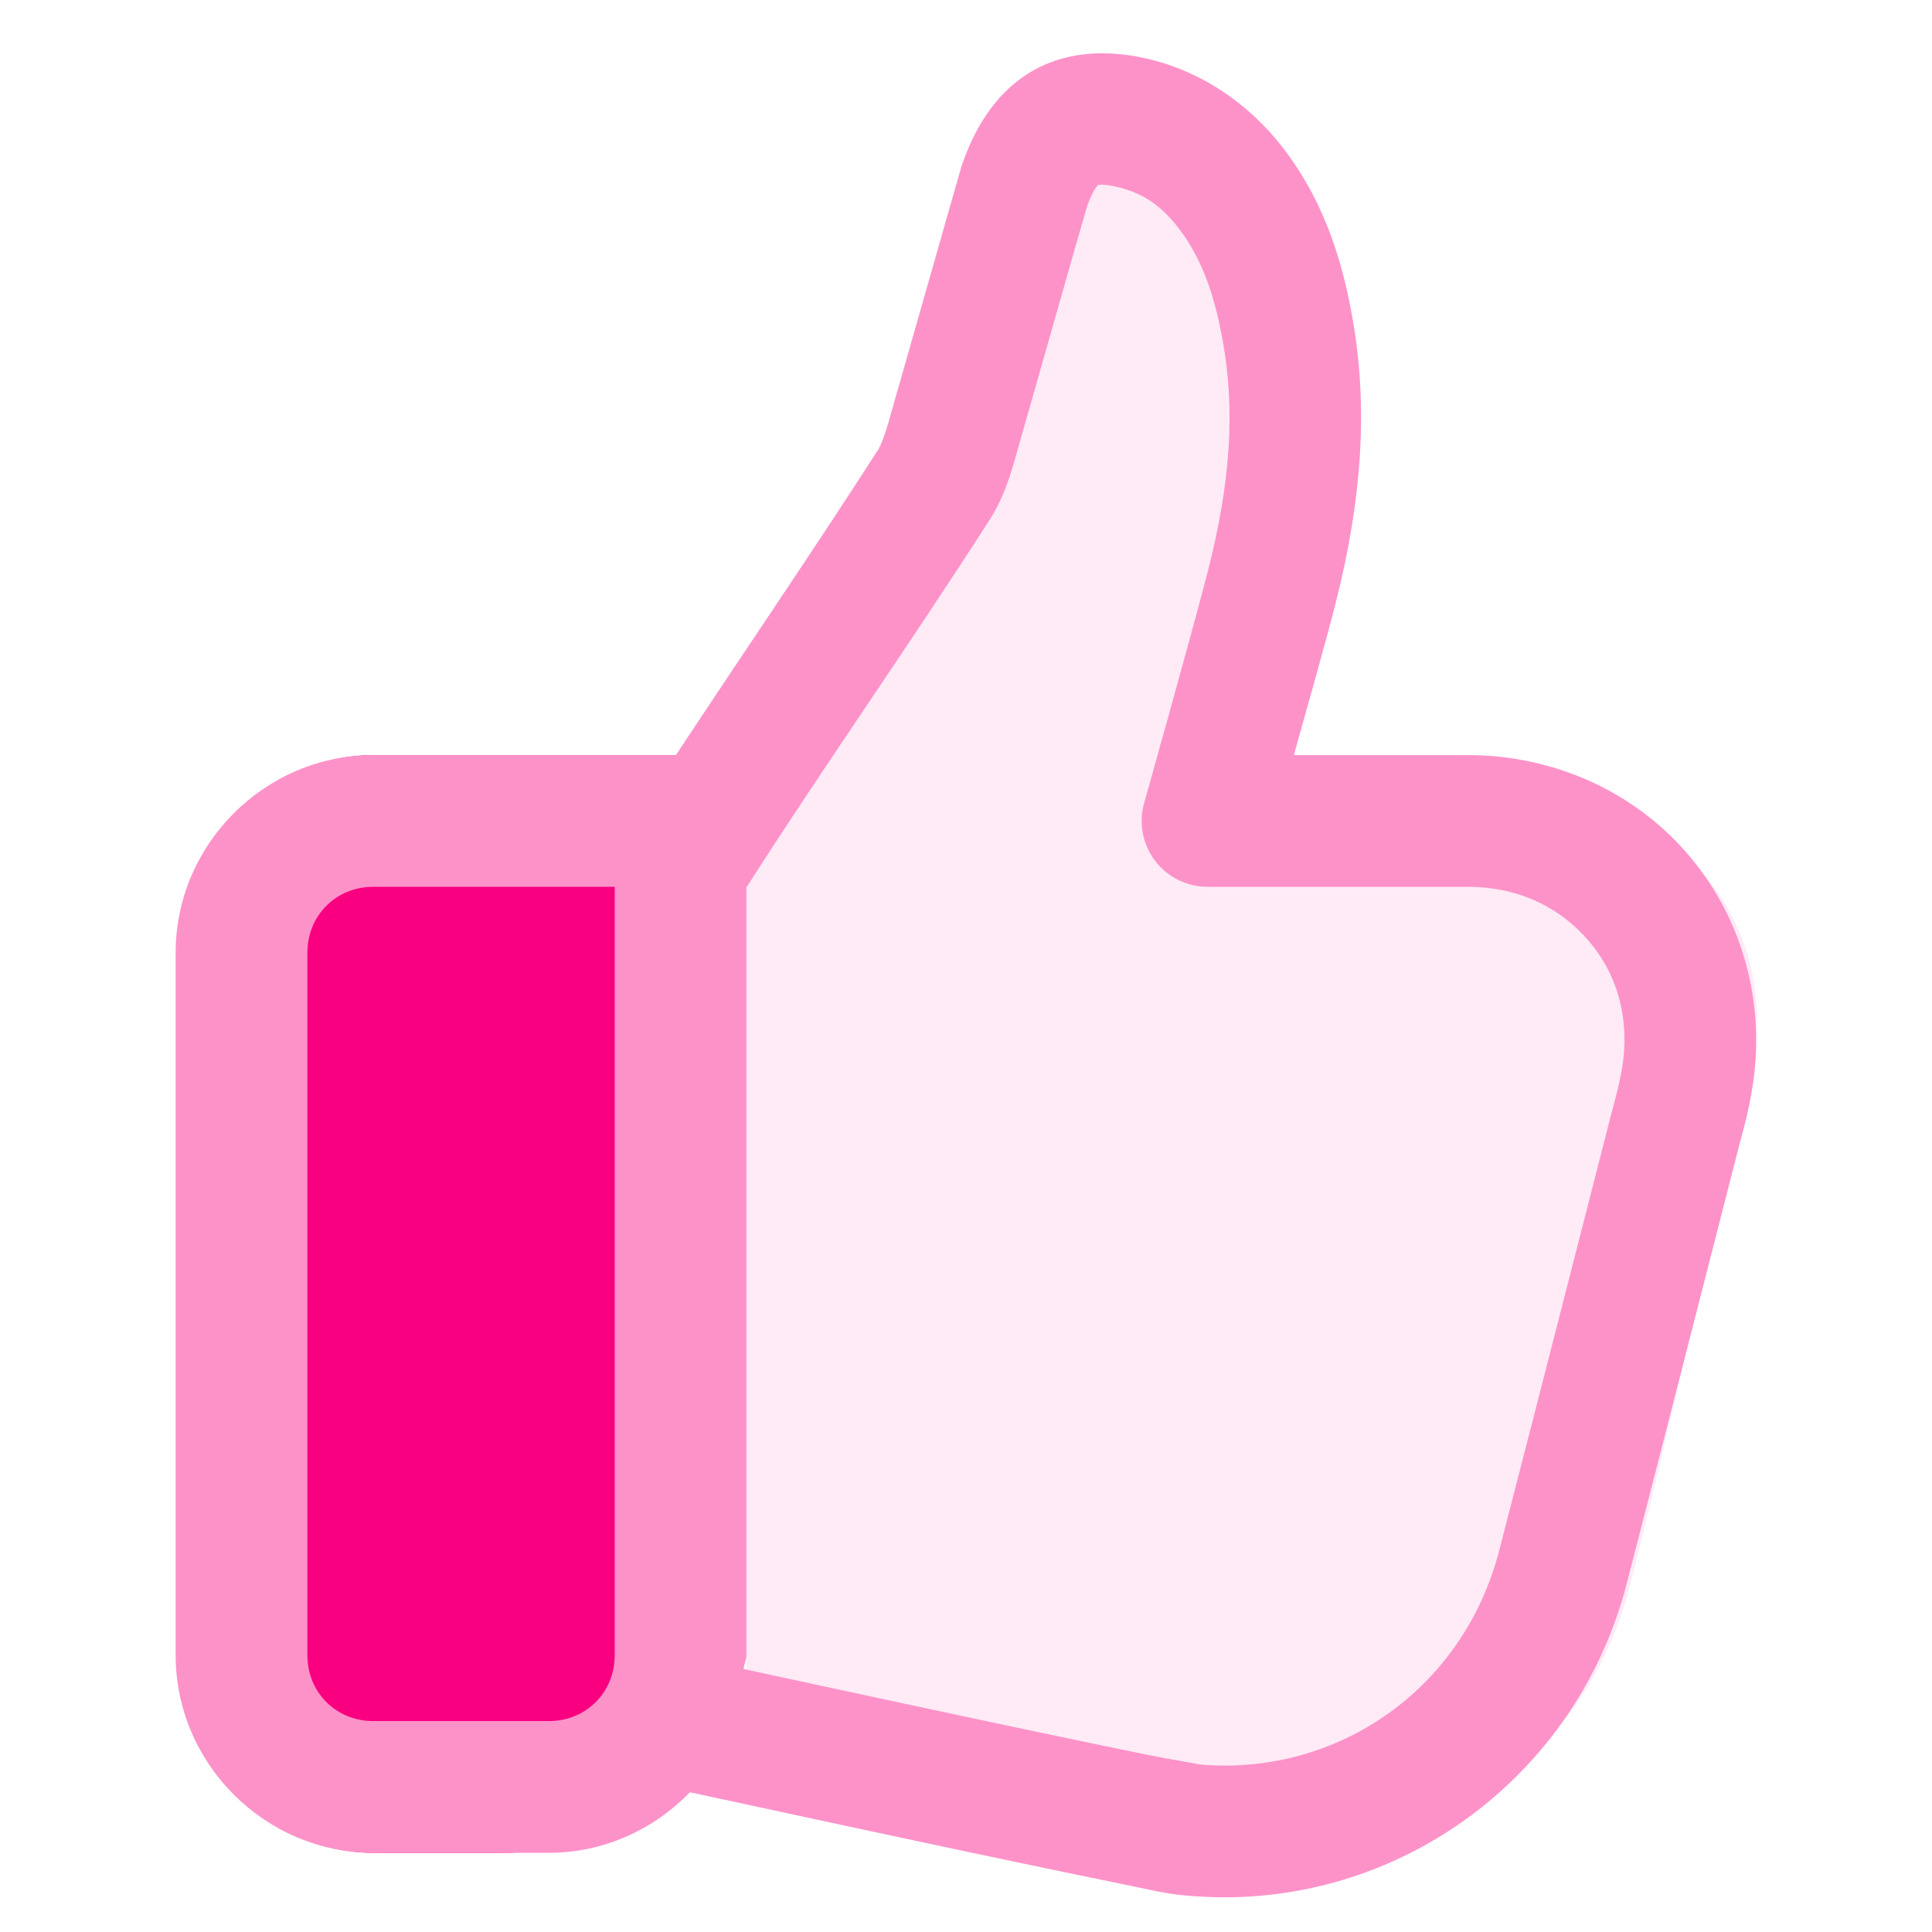
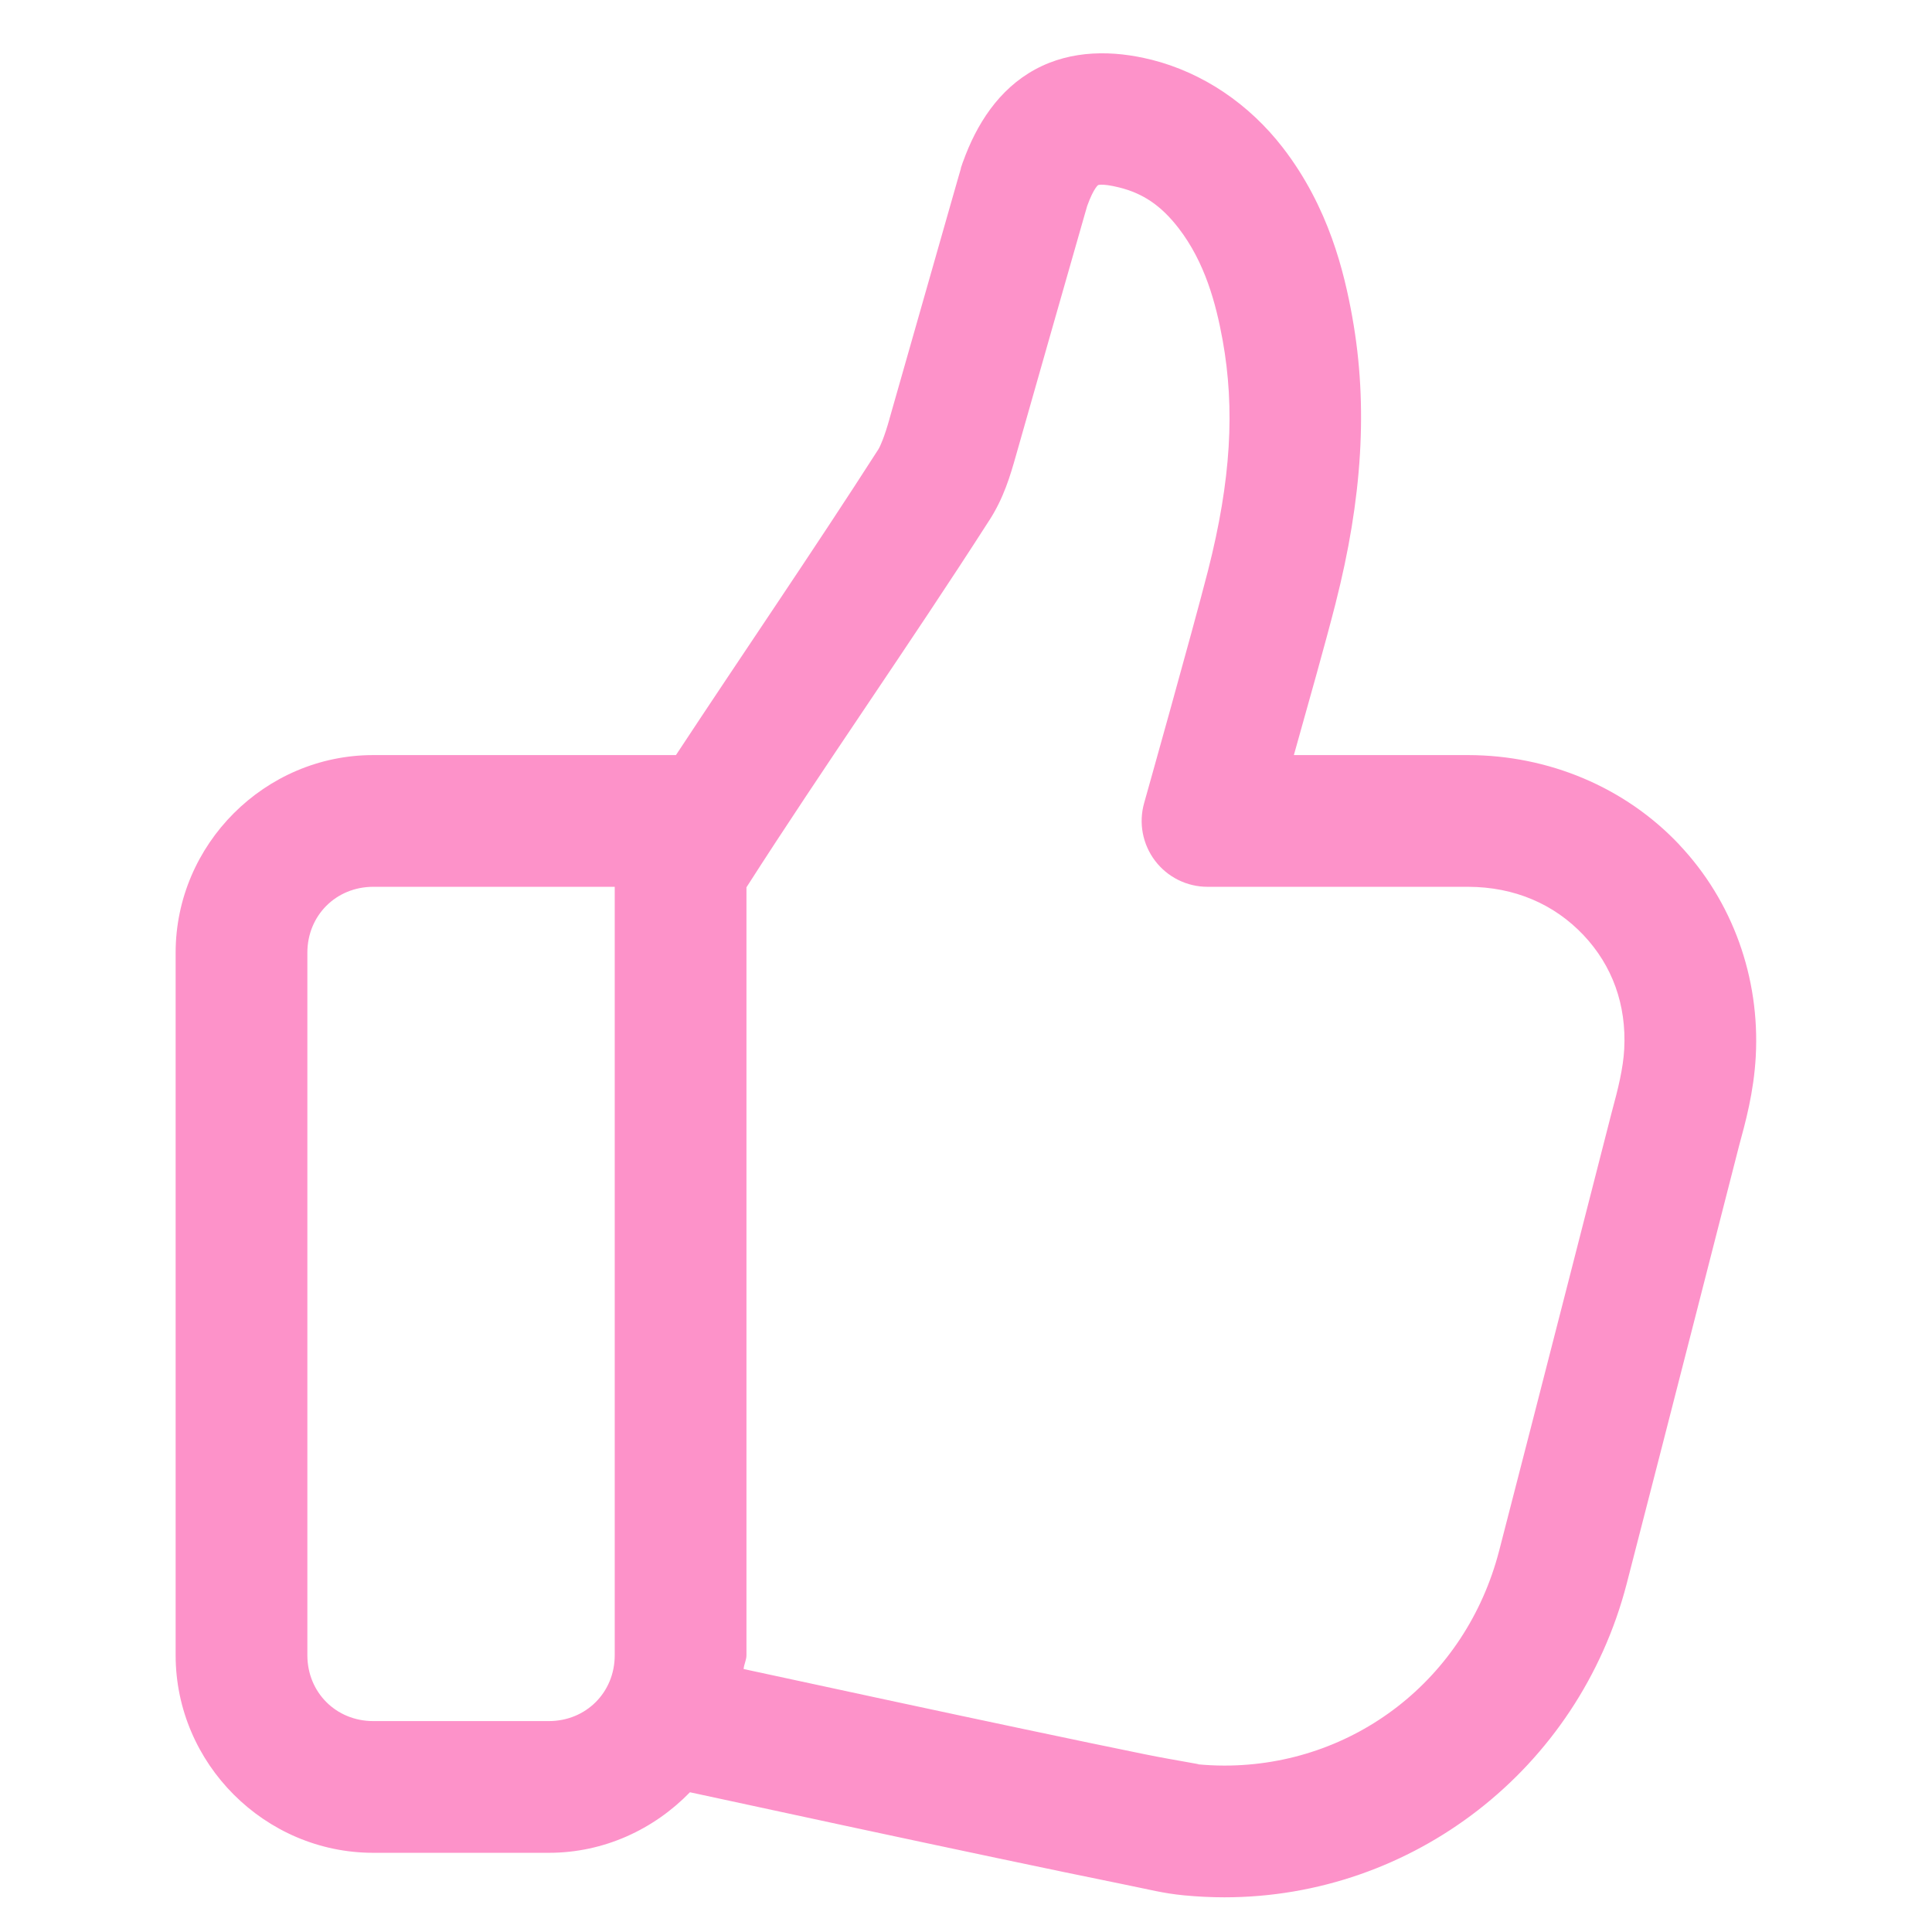
<svg xmlns="http://www.w3.org/2000/svg" width="88" height="88" viewBox="0 0 88 88" fill="none">
-   <path d="M17 84.394H23C27.418 84.394 31 80.812 31 76.394V34.394H17C12.582 34.394 9 37.976 9 42.394V76.394C9 80.812 12.582 84.394 17 84.394Z" fill="#F90081" />
-   <path d="M69.894 36.393C72.778 36.399 75.416 37.513 77.326 39.531C79.2 41.515 80.15 44.147 80 46.949C79.932 48.208 79.621 49.361 79.346 50.379L79.342 50.393C79.342 50.393 75.888 65.881 74.212 72.357C72.354 79.531 66.008 84.393 58.792 84.393C58.28 84.393 57.764 84.369 57.244 84.317C56.33 84.231 42.918 81.897 33.998 79.349V31.035C37.286 27.363 40.158 23.761 42.534 20.057C42.904 19.483 43.146 18.771 43.398 17.877C43.398 17.877 46.614 6.553 46.69 6.345C47.61 3.779 49.146 2.961 51.706 3.599C53.426 4.031 54.89 5.017 56.06 6.533C57.708 8.667 58.306 11.077 58.642 12.939C59.29 16.523 59.062 20.261 57.93 24.703C57.18 27.639 55 36.393 55 36.393H69.894Z" fill="#F90081" fill-opacity="0.08" />
-   <path d="M49.773 2.44C48.875 2.492 47.982 2.709 47.148 3.163C45.482 4.069 44.472 5.675 43.867 7.362L43.863 7.366C43.714 7.786 43.791 7.592 43.762 7.694C43.732 7.795 43.693 7.929 43.645 8.096C43.548 8.43 43.418 8.889 43.262 9.436C42.949 10.529 42.54 11.968 42.133 13.397C41.319 16.255 40.512 19.084 40.512 19.084V19.092C40.283 19.904 40.092 20.334 40.012 20.459L40.008 20.467C37.056 25.07 33.877 29.704 30.789 34.393H17C12.065 34.393 8 38.458 8 43.393V75.393C8 80.328 12.065 84.393 17 84.393H25C27.515 84.393 29.786 83.323 31.426 81.635C36.042 82.635 41.194 83.742 45.391 84.627C47.59 85.091 49.523 85.493 50.98 85.788C52.436 86.082 52.978 86.239 53.938 86.331C54.554 86.39 55.165 86.42 55.77 86.42C64.333 86.42 71.903 80.596 74.094 72.135C75.769 65.659 79.2 52.236 79.215 52.178C79.494 51.15 79.883 49.768 79.973 48.112V48.108C80.164 44.531 78.922 41.05 76.484 38.471V38.467C74.007 35.849 70.533 34.401 66.879 34.393H66.871H58.934C59.637 31.878 60.331 29.448 60.836 27.475V27.471C62.044 22.732 62.326 18.499 61.594 14.436V14.432C61.226 12.406 60.532 9.45 58.434 6.729C56.908 4.753 54.813 3.314 52.438 2.717H52.43C51.575 2.504 50.672 2.388 49.773 2.44ZM50.168 8.413C50.306 8.411 50.555 8.433 50.977 8.538C52.041 8.805 52.869 9.337 53.684 10.393C54.877 11.94 55.383 13.805 55.691 15.502C56.25 18.607 56.079 21.848 55.023 25.991C54.302 28.806 52.113 36.581 52.113 36.581C51.988 37.026 51.967 37.495 52.053 37.95C52.14 38.406 52.33 38.835 52.61 39.204C52.889 39.573 53.251 39.873 53.665 40.079C54.08 40.285 54.537 40.393 55 40.393H66.871C68.983 40.398 70.788 41.179 72.125 42.592C73.435 43.978 74.089 45.761 73.981 47.788C73.934 48.656 73.703 49.588 73.426 50.608C73.422 50.622 73.418 50.636 73.414 50.651C73.414 50.651 69.958 64.165 68.285 70.631C66.76 76.519 61.638 80.42 55.77 80.42C55.354 80.42 54.935 80.398 54.516 80.358H54.512C54.969 80.401 53.595 80.197 52.168 79.909C50.741 79.62 48.819 79.218 46.629 78.756C42.802 77.949 38.165 76.95 33.871 76.022C33.888 75.803 34 75.616 34 75.393V40.416C37.541 34.886 41.411 29.39 45.055 23.709L45.059 23.706C45.716 22.684 46.01 21.692 46.285 20.717C46.287 20.71 47.09 17.89 47.902 15.038C48.309 13.61 48.716 12.177 49.027 11.088C49.183 10.544 49.316 10.086 49.41 9.76C49.457 9.598 49.494 9.469 49.52 9.381C49.832 8.514 50.044 8.417 50.016 8.432C50.001 8.44 50.029 8.414 50.168 8.413ZM17 40.393H28V75.393C28 77.086 26.693 78.393 25 78.393H17C15.307 78.393 14 77.086 14 75.393V43.393C14 41.7 15.307 40.393 17 40.393Z" fill="#FD92C9" />
+   <path d="M49.773 2.44C48.875 2.492 47.982 2.709 47.148 3.163C45.482 4.069 44.472 5.675 43.867 7.362L43.863 7.366C43.714 7.786 43.791 7.592 43.762 7.694C43.732 7.795 43.693 7.929 43.645 8.096C43.548 8.43 43.418 8.889 43.262 9.436C42.949 10.529 42.54 11.968 42.133 13.397C41.319 16.255 40.512 19.084 40.512 19.084V19.092C40.283 19.904 40.092 20.334 40.012 20.459L40.008 20.467C37.056 25.07 33.877 29.704 30.789 34.393H17C12.065 34.393 8 38.458 8 43.393V75.393C8 80.328 12.065 84.393 17 84.393H25C27.515 84.393 29.786 83.323 31.426 81.635C36.042 82.635 41.194 83.742 45.391 84.627C47.59 85.091 49.523 85.493 50.98 85.788C52.436 86.082 52.978 86.239 53.938 86.331C54.554 86.39 55.165 86.42 55.77 86.42C64.333 86.42 71.903 80.596 74.094 72.135C75.769 65.659 79.2 52.236 79.215 52.178C79.494 51.15 79.883 49.768 79.973 48.112V48.108C80.164 44.531 78.922 41.05 76.484 38.471V38.467C74.007 35.849 70.533 34.401 66.879 34.393H66.871H58.934C59.637 31.878 60.331 29.448 60.836 27.475V27.471C62.044 22.732 62.326 18.499 61.594 14.436V14.432C61.226 12.406 60.532 9.45 58.434 6.729C56.908 4.753 54.813 3.314 52.438 2.717H52.43C51.575 2.504 50.672 2.388 49.773 2.44ZM50.168 8.413C50.306 8.411 50.555 8.433 50.977 8.538C52.041 8.805 52.869 9.337 53.684 10.393C54.877 11.94 55.383 13.805 55.691 15.502C56.25 18.607 56.079 21.848 55.023 25.991C54.302 28.806 52.113 36.581 52.113 36.581C51.988 37.026 51.967 37.495 52.053 37.95C52.14 38.406 52.33 38.835 52.61 39.204C52.889 39.573 53.251 39.873 53.665 40.079C54.08 40.285 54.537 40.393 55 40.393H66.871C68.983 40.398 70.788 41.179 72.125 42.592C73.435 43.978 74.089 45.761 73.981 47.788C73.934 48.656 73.703 49.588 73.426 50.608C73.422 50.622 73.418 50.636 73.414 50.651C73.414 50.651 69.958 64.165 68.285 70.631C66.76 76.519 61.638 80.42 55.77 80.42C55.354 80.42 54.935 80.398 54.516 80.358H54.512C54.969 80.401 53.595 80.197 52.168 79.909C50.741 79.62 48.819 79.218 46.629 78.756C42.802 77.949 38.165 76.95 33.871 76.022C33.888 75.803 34 75.616 34 75.393V40.416C37.541 34.886 41.411 29.39 45.055 23.709L45.059 23.706C45.716 22.684 46.01 21.692 46.285 20.717C46.287 20.71 47.09 17.89 47.902 15.038C49.183 10.544 49.316 10.086 49.41 9.76C49.457 9.598 49.494 9.469 49.52 9.381C49.832 8.514 50.044 8.417 50.016 8.432C50.001 8.44 50.029 8.414 50.168 8.413ZM17 40.393H28V75.393C28 77.086 26.693 78.393 25 78.393H17C15.307 78.393 14 77.086 14 75.393V43.393C14 41.7 15.307 40.393 17 40.393Z" fill="#FD92C9" />
</svg>